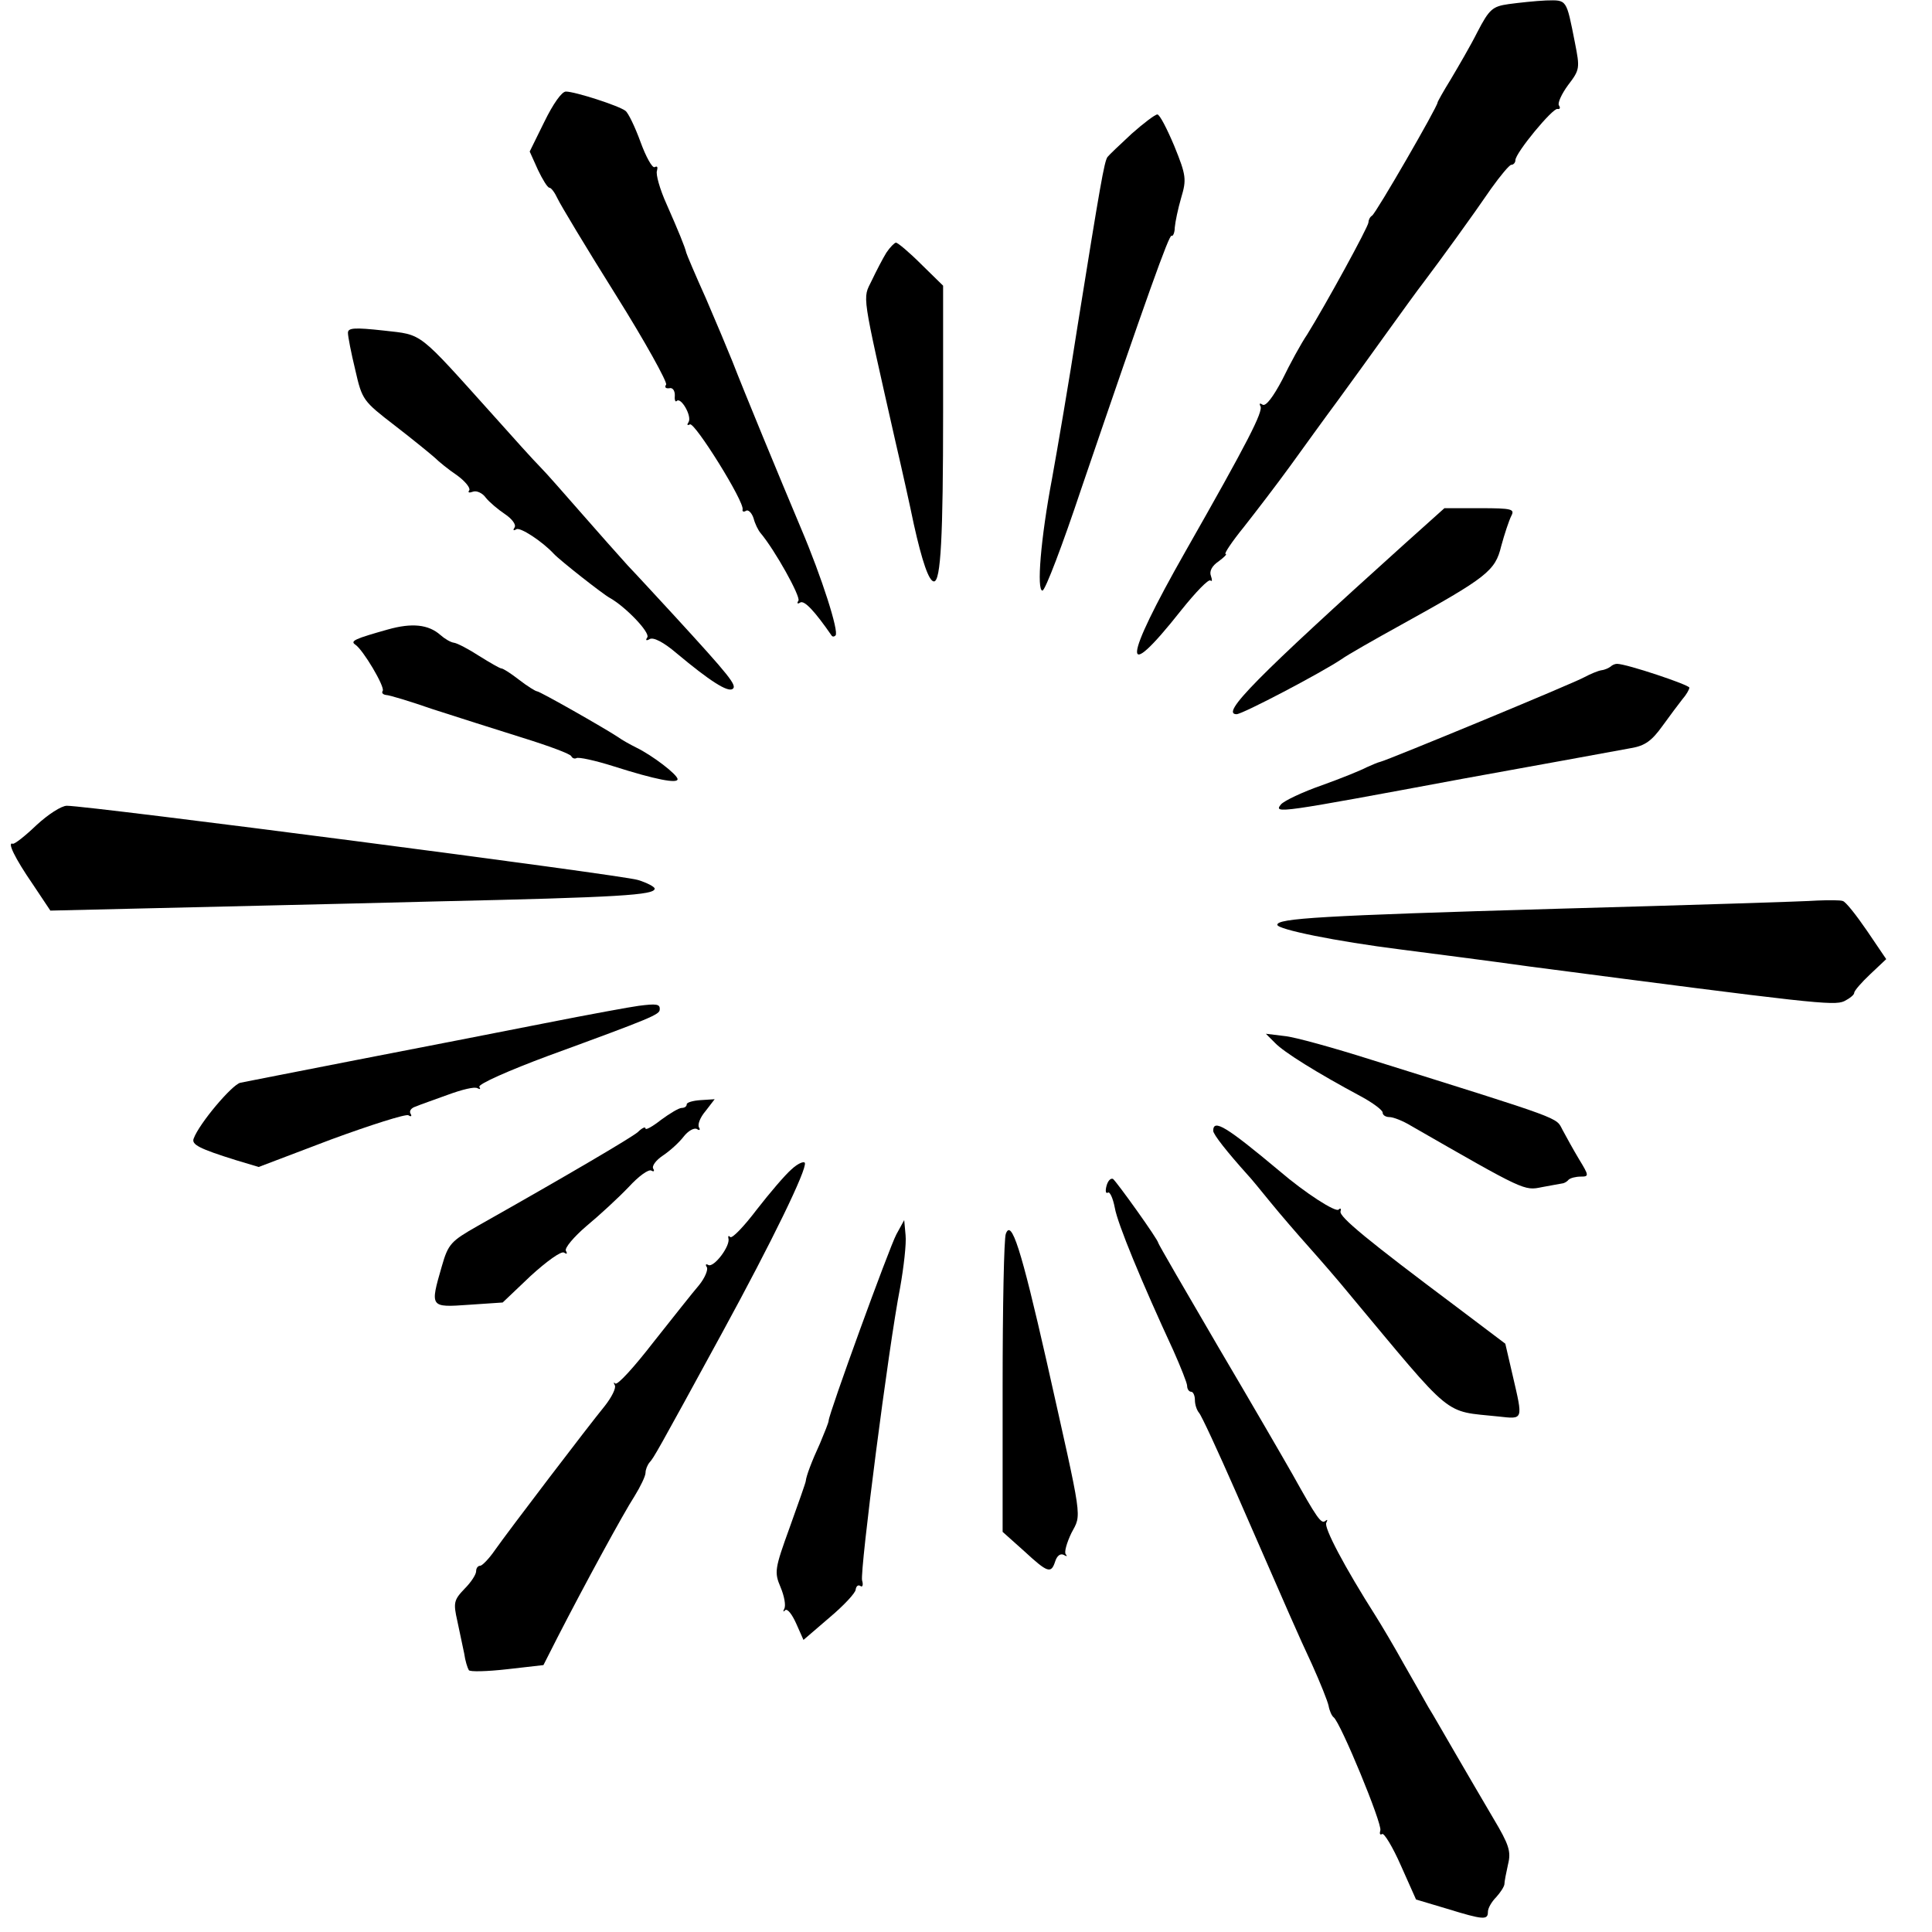
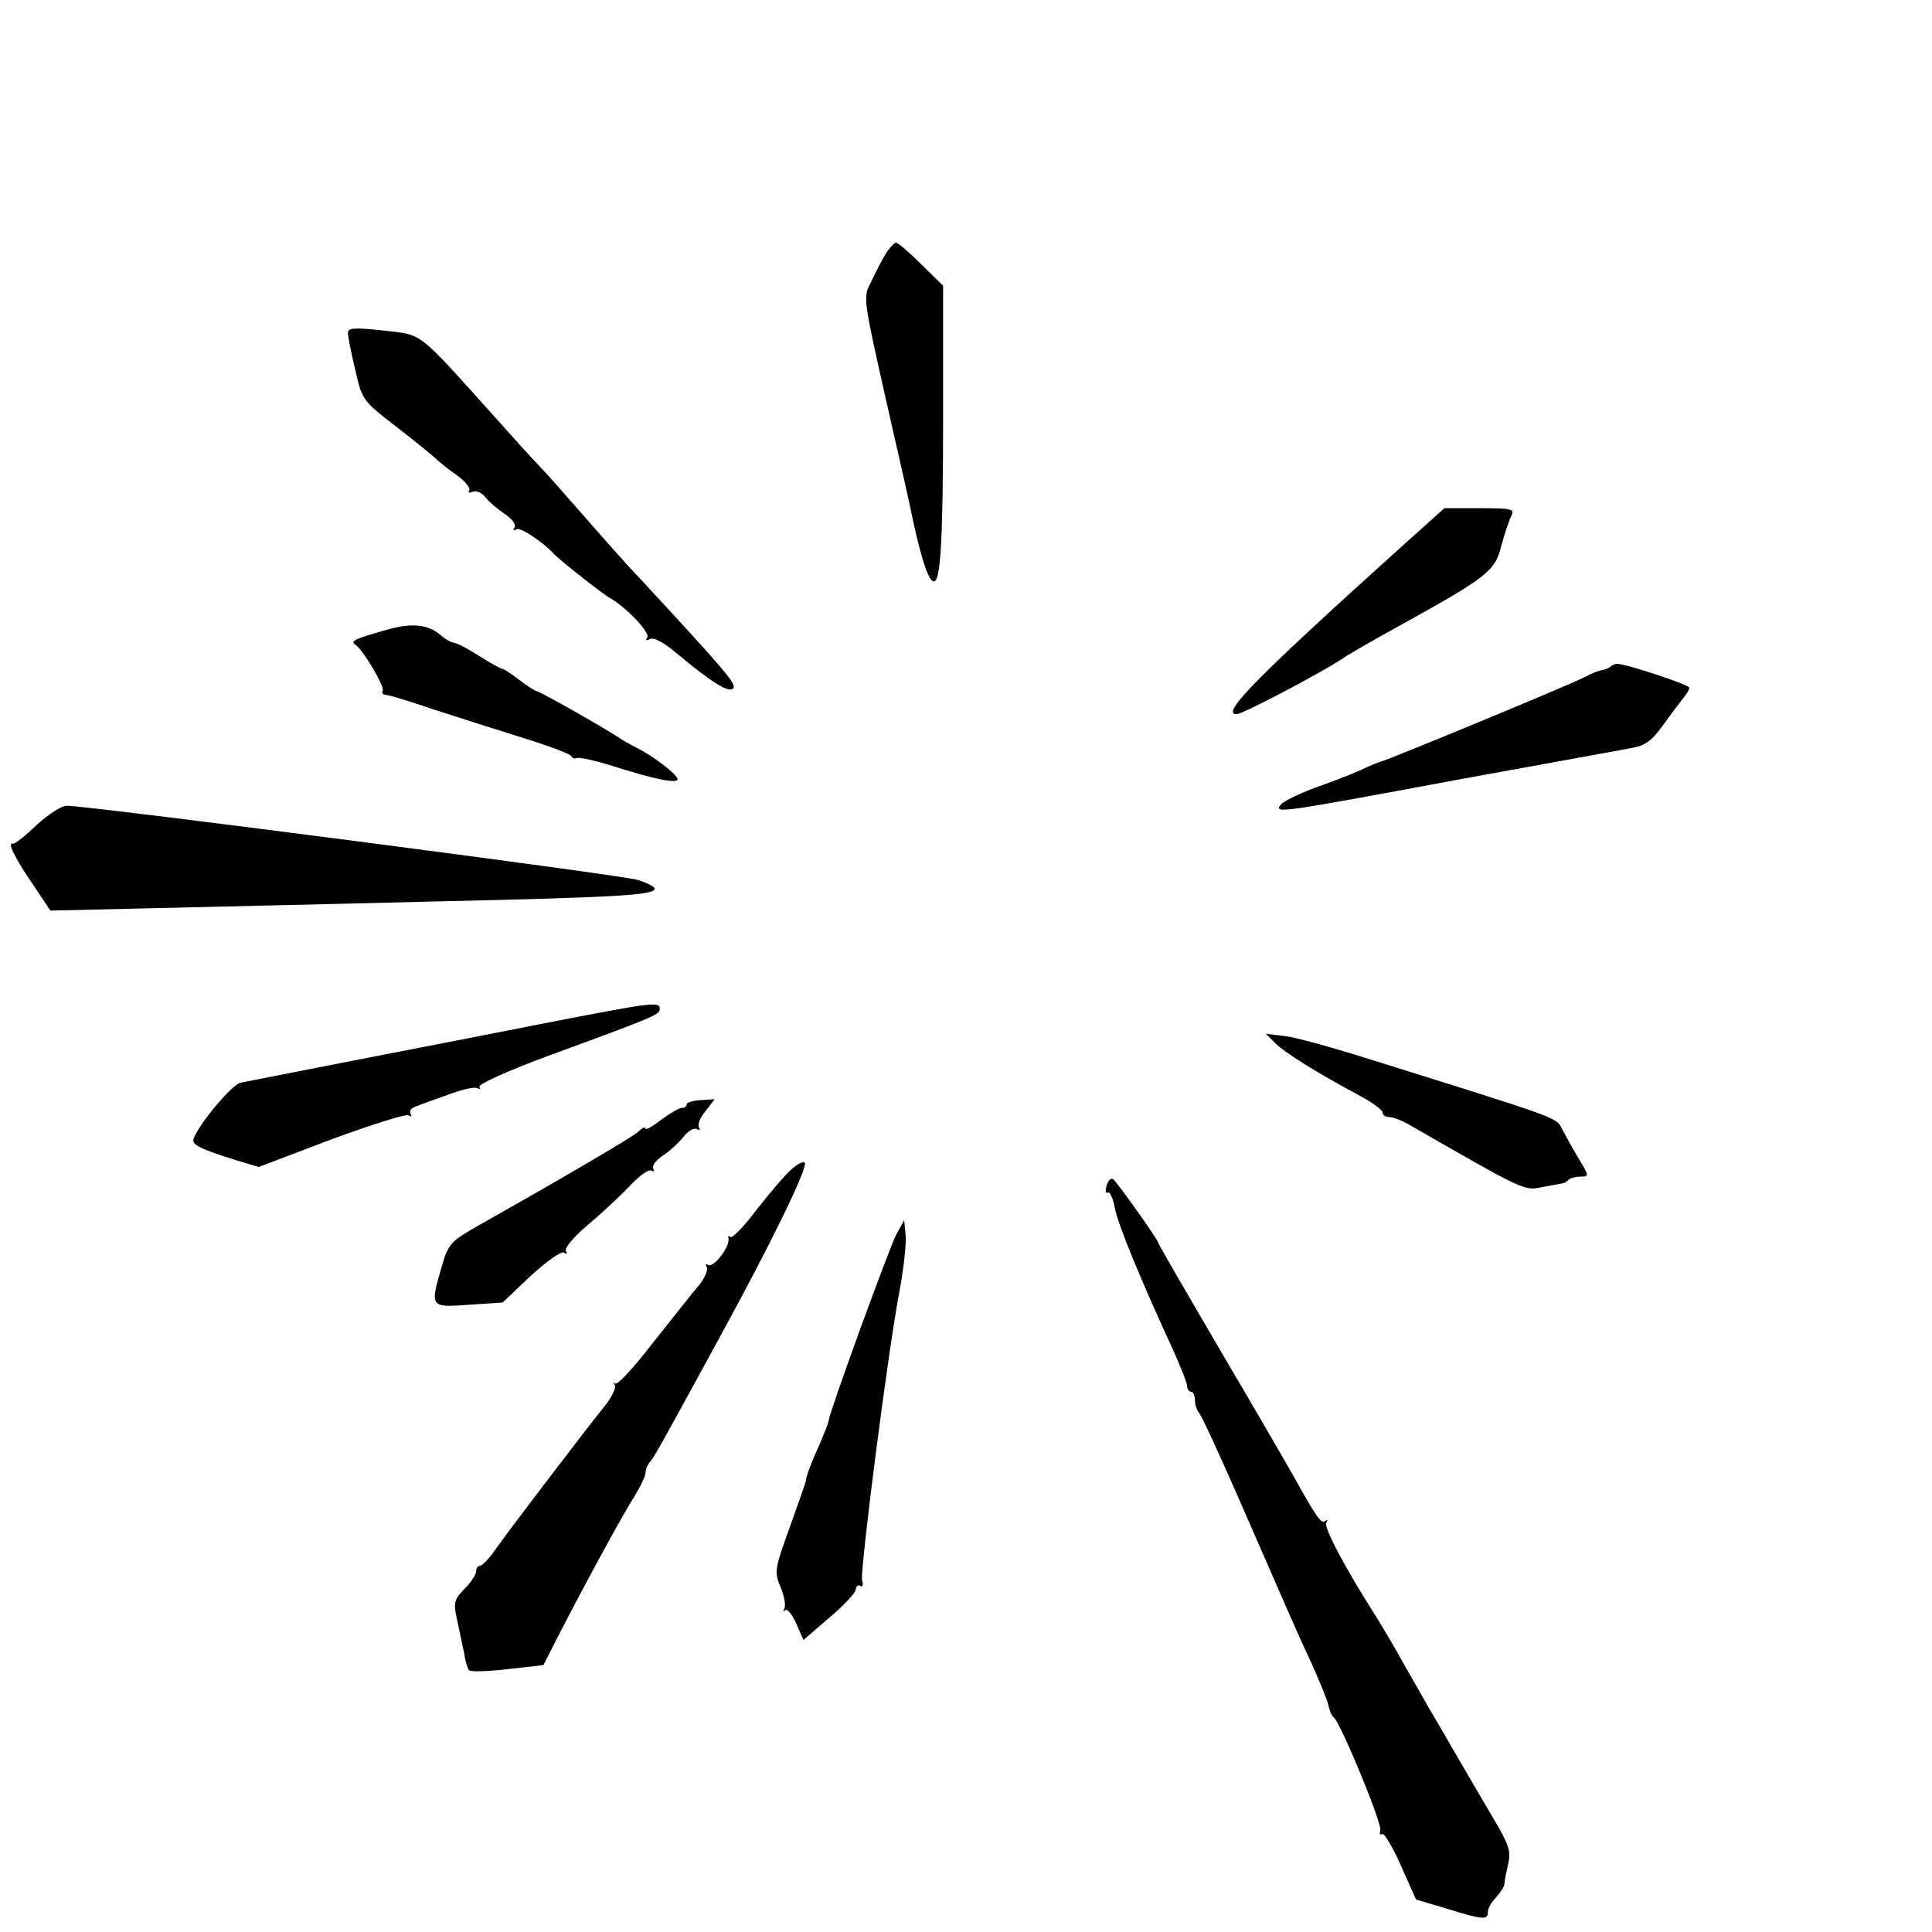
<svg xmlns="http://www.w3.org/2000/svg" version="1.0" width="422pt" height="422pt" viewBox="0 0 422 422" preserveAspectRatio="xMidYMid meet">
  <g transform="translate(0,422) scale(0.1,-0.1)" fill="#000000" stroke="none">
-     <path d="M3295 4211 c-35 -5 -42 -11 -68 -61 -15 -30 -42 -76 -58 -103 -16 -26 -29 -49 -29 -51 0 -9 -134 -241 -143 -247 -5 -3 -8 -10 -8 -15 0 -9 -93 -179 -134 -245 -13 -19 -37 -63 -54 -98 -20 -38 -36 -59 -43 -55 -6 4 -8 3 -5 -3 7 -11 -28 -79 -164 -318 -137 -241 -141 -295 -9 -128 32 40 60 69 64 65 4 -3 4 1 1 10 -4 10 2 22 17 32 12 9 19 16 15 16 -4 0 14 27 40 59 26 33 72 93 101 133 29 40 75 104 104 143 28 38 76 105 107 148 31 43 67 93 81 111 37 49 106 144 147 204 20 28 40 52 44 52 5 0 9 5 9 10 0 16 82 115 92 112 5 -1 7 2 3 8 -3 5 6 25 20 44 26 34 26 37 15 93 -19 96 -17 93 -63 92 -23 -1 -60 -5 -82 -8z" />
-     <path d="M1189 3954 l-32 -65 18 -40 c10 -21 21 -39 25 -39 4 0 12 -11 18 -24 6 -13 63 -108 127 -210 64 -102 113 -191 110 -196 -4 -6 -1 -9 7 -8 7 2 12 -5 12 -15 -1 -10 1 -16 4 -13 9 10 34 -33 26 -46 -4 -6 -3 -8 3 -5 10 6 120 -170 115 -186 -1 -4 2 -6 7 -3 5 4 13 -4 17 -16 3 -12 10 -26 15 -32 32 -38 88 -139 83 -148 -4 -6 -2 -8 4 -4 9 5 31 -18 69 -73 2 -2 5 -2 8 1 8 8 -30 127 -75 233 -48 114 -124 298 -150 365 -10 25 -36 87 -58 138 -23 51 -42 96 -43 100 -3 13 -17 47 -43 106 -15 33 -24 66 -21 73 2 8 1 11 -5 8 -5 -3 -19 22 -31 55 -12 33 -27 64 -33 68 -14 11 -110 42 -130 42 -9 0 -28 -27 -47 -66z" />
-     <path d="M2472 3928 c-26 -24 -50 -47 -53 -51 -7 -10 -16 -62 -65 -367 -19 -124 -45 -274 -56 -335 -25 -132 -34 -245 -21 -245 6 0 44 100 85 223 144 422 192 556 197 552 3 -2 7 7 7 18 1 12 7 41 14 65 12 40 11 49 -15 113 -16 38 -32 69 -37 69 -5 0 -30 -19 -56 -42z" />
+     <path d="M2472 3928 z" />
    <path d="M1936 3668 c-8 -13 -22 -40 -32 -61 -20 -41 -23 -20 52 -352 14 -60 32 -141 40 -180 18 -81 33 -125 44 -125 15 0 20 98 20 369 l0 277 -48 47 c-26 26 -51 47 -55 47 -3 0 -13 -10 -21 -22z" />
    <path d="M760 3493 c0 -8 7 -44 16 -81 15 -66 17 -68 87 -122 39 -30 78 -62 87 -70 8 -8 30 -26 48 -38 18 -13 30 -28 27 -33 -4 -5 0 -6 8 -3 8 3 21 -3 28 -13 8 -10 27 -26 42 -36 15 -10 25 -23 21 -29 -4 -6 -3 -8 4 -4 8 5 56 -26 82 -54 13 -14 107 -88 122 -96 34 -19 88 -75 82 -86 -5 -7 -2 -8 5 -4 8 5 31 -7 59 -31 73 -61 111 -85 122 -78 11 7 -6 28 -127 160 -36 39 -81 88 -102 110 -20 22 -66 74 -101 114 -36 41 -76 87 -90 101 -14 14 -59 64 -100 110 -170 189 -155 178 -242 188 -64 7 -78 6 -78 -5z" />
    <path d="M3068 3032 c-324 -292 -403 -372 -367 -372 13 0 186 91 229 120 14 10 72 43 130 75 188 104 206 118 219 172 7 26 17 56 22 66 8 15 2 17 -68 17 l-78 0 -87 -78z" />
    <path d="M847 2845 c-71 -20 -83 -25 -71 -33 17 -11 65 -92 60 -101 -3 -4 0 -8 7 -9 7 0 53 -14 102 -31 50 -16 137 -44 195 -62 58 -18 107 -36 108 -41 2 -4 7 -6 11 -4 4 3 41 -5 82 -18 91 -29 139 -38 139 -28 0 10 -55 52 -90 69 -14 7 -32 17 -40 23 -32 21 -171 100 -177 100 -3 0 -21 11 -39 25 -18 14 -35 25 -39 25 -3 0 -24 12 -48 27 -23 15 -48 28 -55 29 -8 1 -21 9 -30 17 -26 23 -62 27 -115 12z" />
    <path d="M3518 2764 c-4 -3 -12 -7 -20 -8 -7 -1 -24 -8 -37 -15 -25 -14 -429 -181 -446 -185 -5 -1 -19 -7 -30 -12 -11 -6 -55 -24 -97 -39 -43 -15 -83 -34 -90 -42 -17 -21 -6 -19 397 56 166 30 325 59 368 67 30 5 45 16 68 48 16 22 36 49 44 59 8 9 15 21 15 25 0 6 -137 52 -158 52 -5 0 -11 -3 -14 -6z" />
    <path d="M80 2418 c-25 -24 -48 -42 -52 -41 -13 5 4 -31 44 -89 l38 -57 213 5 c116 3 399 9 627 15 405 9 480 14 480 28 0 4 -17 13 -37 19 -35 11 -1198 162 -1247 162 -12 0 -41 -19 -66 -42z" />
-     <path d="M3970 2253 c-25 -2 -281 -10 -570 -18 -517 -15 -610 -21 -610 -35 0 -10 127 -36 270 -54 69 -9 195 -25 280 -37 620 -81 665 -86 688 -76 12 6 22 14 22 18 0 5 16 23 35 41 l35 33 -42 62 c-24 35 -47 64 -53 65 -5 2 -30 2 -55 1z" />
    <path d="M1395 2023 c-16 -2 -109 -19 -205 -38 -96 -19 -281 -55 -410 -80 -129 -25 -244 -48 -255 -50 -18 -4 -90 -89 -102 -122 -5 -13 12 -22 92 -47 l50 -15 158 60 c87 32 163 56 169 53 6 -4 8 -2 5 3 -4 6 1 13 11 16 9 4 41 15 71 26 30 11 58 18 64 14 6 -3 7 -2 4 3 -3 6 65 36 151 68 227 83 243 90 243 101 1 12 -7 13 -46 8z" />
    <path d="M2785 1942 c19 -20 91 -65 188 -117 26 -14 47 -30 47 -35 0 -6 7 -10 15 -10 8 0 29 -8 47 -19 249 -143 247 -142 286 -134 20 4 40 7 44 8 3 0 10 3 14 8 4 4 16 7 27 7 18 0 18 2 -4 38 -12 20 -28 49 -36 64 -15 28 8 20 -417 153 -82 26 -168 50 -190 52 l-41 5 20 -20z" />
    <path d="M1500 1808 c0 -5 -5 -8 -11 -8 -6 0 -26 -12 -45 -26 -19 -15 -34 -23 -34 -19 0 5 -8 1 -17 -8 -16 -13 -148 -91 -350 -205 -58 -33 -64 -39 -78 -88 -26 -90 -26 -90 59 -84 l74 5 61 58 c35 32 67 55 73 51 6 -4 8 -3 4 4 -3 6 17 30 45 54 29 24 70 62 92 85 22 24 44 40 50 36 5 -3 7 -1 4 4 -4 6 6 19 21 29 15 10 35 28 45 41 10 13 23 20 29 17 6 -4 8 -2 5 3 -4 6 2 22 14 36 l20 26 -31 -2 c-16 -1 -30 -5 -30 -9z" />
-     <path d="M2650 1750 c0 -8 31 -47 75 -96 6 -6 28 -33 50 -60 22 -27 60 -71 85 -99 25 -28 64 -73 86 -100 232 -278 205 -256 327 -269 55 -6 54 -9 31 90 l-16 69 -106 80 c-195 146 -257 197 -254 209 2 6 0 8 -4 4 -6 -7 -73 36 -129 84 -116 97 -145 115 -145 88z" />
    <path d="M1729 1666 c-14 -12 -48 -52 -76 -88 -28 -37 -54 -64 -58 -60 -4 4 -5 2 -4 -3 5 -16 -32 -65 -44 -58 -5 3 -7 1 -3 -5 3 -5 -4 -23 -17 -39 -13 -15 -58 -72 -100 -125 -41 -53 -78 -94 -83 -90 -4 4 -4 2 -1 -4 3 -6 -7 -26 -22 -45 -36 -44 -209 -271 -240 -315 -13 -19 -28 -34 -32 -34 -5 0 -9 -5 -9 -12 0 -7 -11 -24 -25 -38 -24 -25 -25 -31 -16 -71 5 -24 12 -56 15 -71 2 -15 7 -31 10 -36 2 -4 40 -3 84 2 l79 9 31 61 c59 115 144 271 168 308 13 21 24 44 24 51 0 7 4 17 9 23 9 10 14 18 159 284 108 198 185 356 180 370 -2 4 -15 -1 -29 -14z" />
    <path d="M2417 1630 c-3 -11 -2 -18 3 -15 4 3 11 -12 15 -33 6 -35 59 -163 128 -312 16 -36 30 -71 30 -77 0 -7 4 -13 9 -13 4 0 8 -8 8 -18 0 -10 4 -22 9 -28 5 -5 41 -83 81 -174 121 -277 132 -303 166 -376 18 -40 34 -80 36 -90 2 -11 7 -22 11 -25 15 -11 107 -234 102 -247 -2 -7 -1 -11 4 -8 4 3 23 -28 41 -69 l33 -74 67 -20 c81 -25 90 -25 90 -7 0 8 8 22 18 32 9 10 17 22 18 28 0 6 4 26 8 44 7 28 2 43 -32 100 -22 37 -59 101 -83 142 -24 41 -50 87 -59 101 -8 14 -32 57 -54 95 -21 38 -49 85 -61 104 -68 107 -114 194 -108 204 3 6 3 8 -2 4 -9 -8 -19 7 -72 102 -17 30 -90 156 -162 278 -72 123 -131 225 -131 227 0 7 -91 134 -99 140 -5 2 -11 -4 -14 -15z" />
    <path d="M1958 1524 c-16 -30 -148 -393 -148 -407 0 -4 -9 -26 -19 -50 -18 -39 -30 -71 -31 -82 0 -3 -16 -48 -35 -101 -33 -91 -34 -98 -20 -131 8 -19 12 -40 8 -47 -3 -6 -2 -8 2 -3 5 4 15 -9 24 -29 l16 -36 57 49 c31 26 57 54 57 61 1 7 5 11 10 8 5 -4 7 2 4 12 -5 21 58 512 83 639 8 45 14 97 12 115 l-3 33 -17 -31z" />
-     <path d="M2197 1525 c-4 -9 -7 -159 -7 -334 l0 -317 47 -42 c52 -48 59 -50 68 -22 4 12 11 17 18 14 7 -4 9 -4 5 1 -4 4 2 25 12 46 23 44 26 19 -54 376 -56 247 -77 311 -89 278z" />
  </g>
</svg>